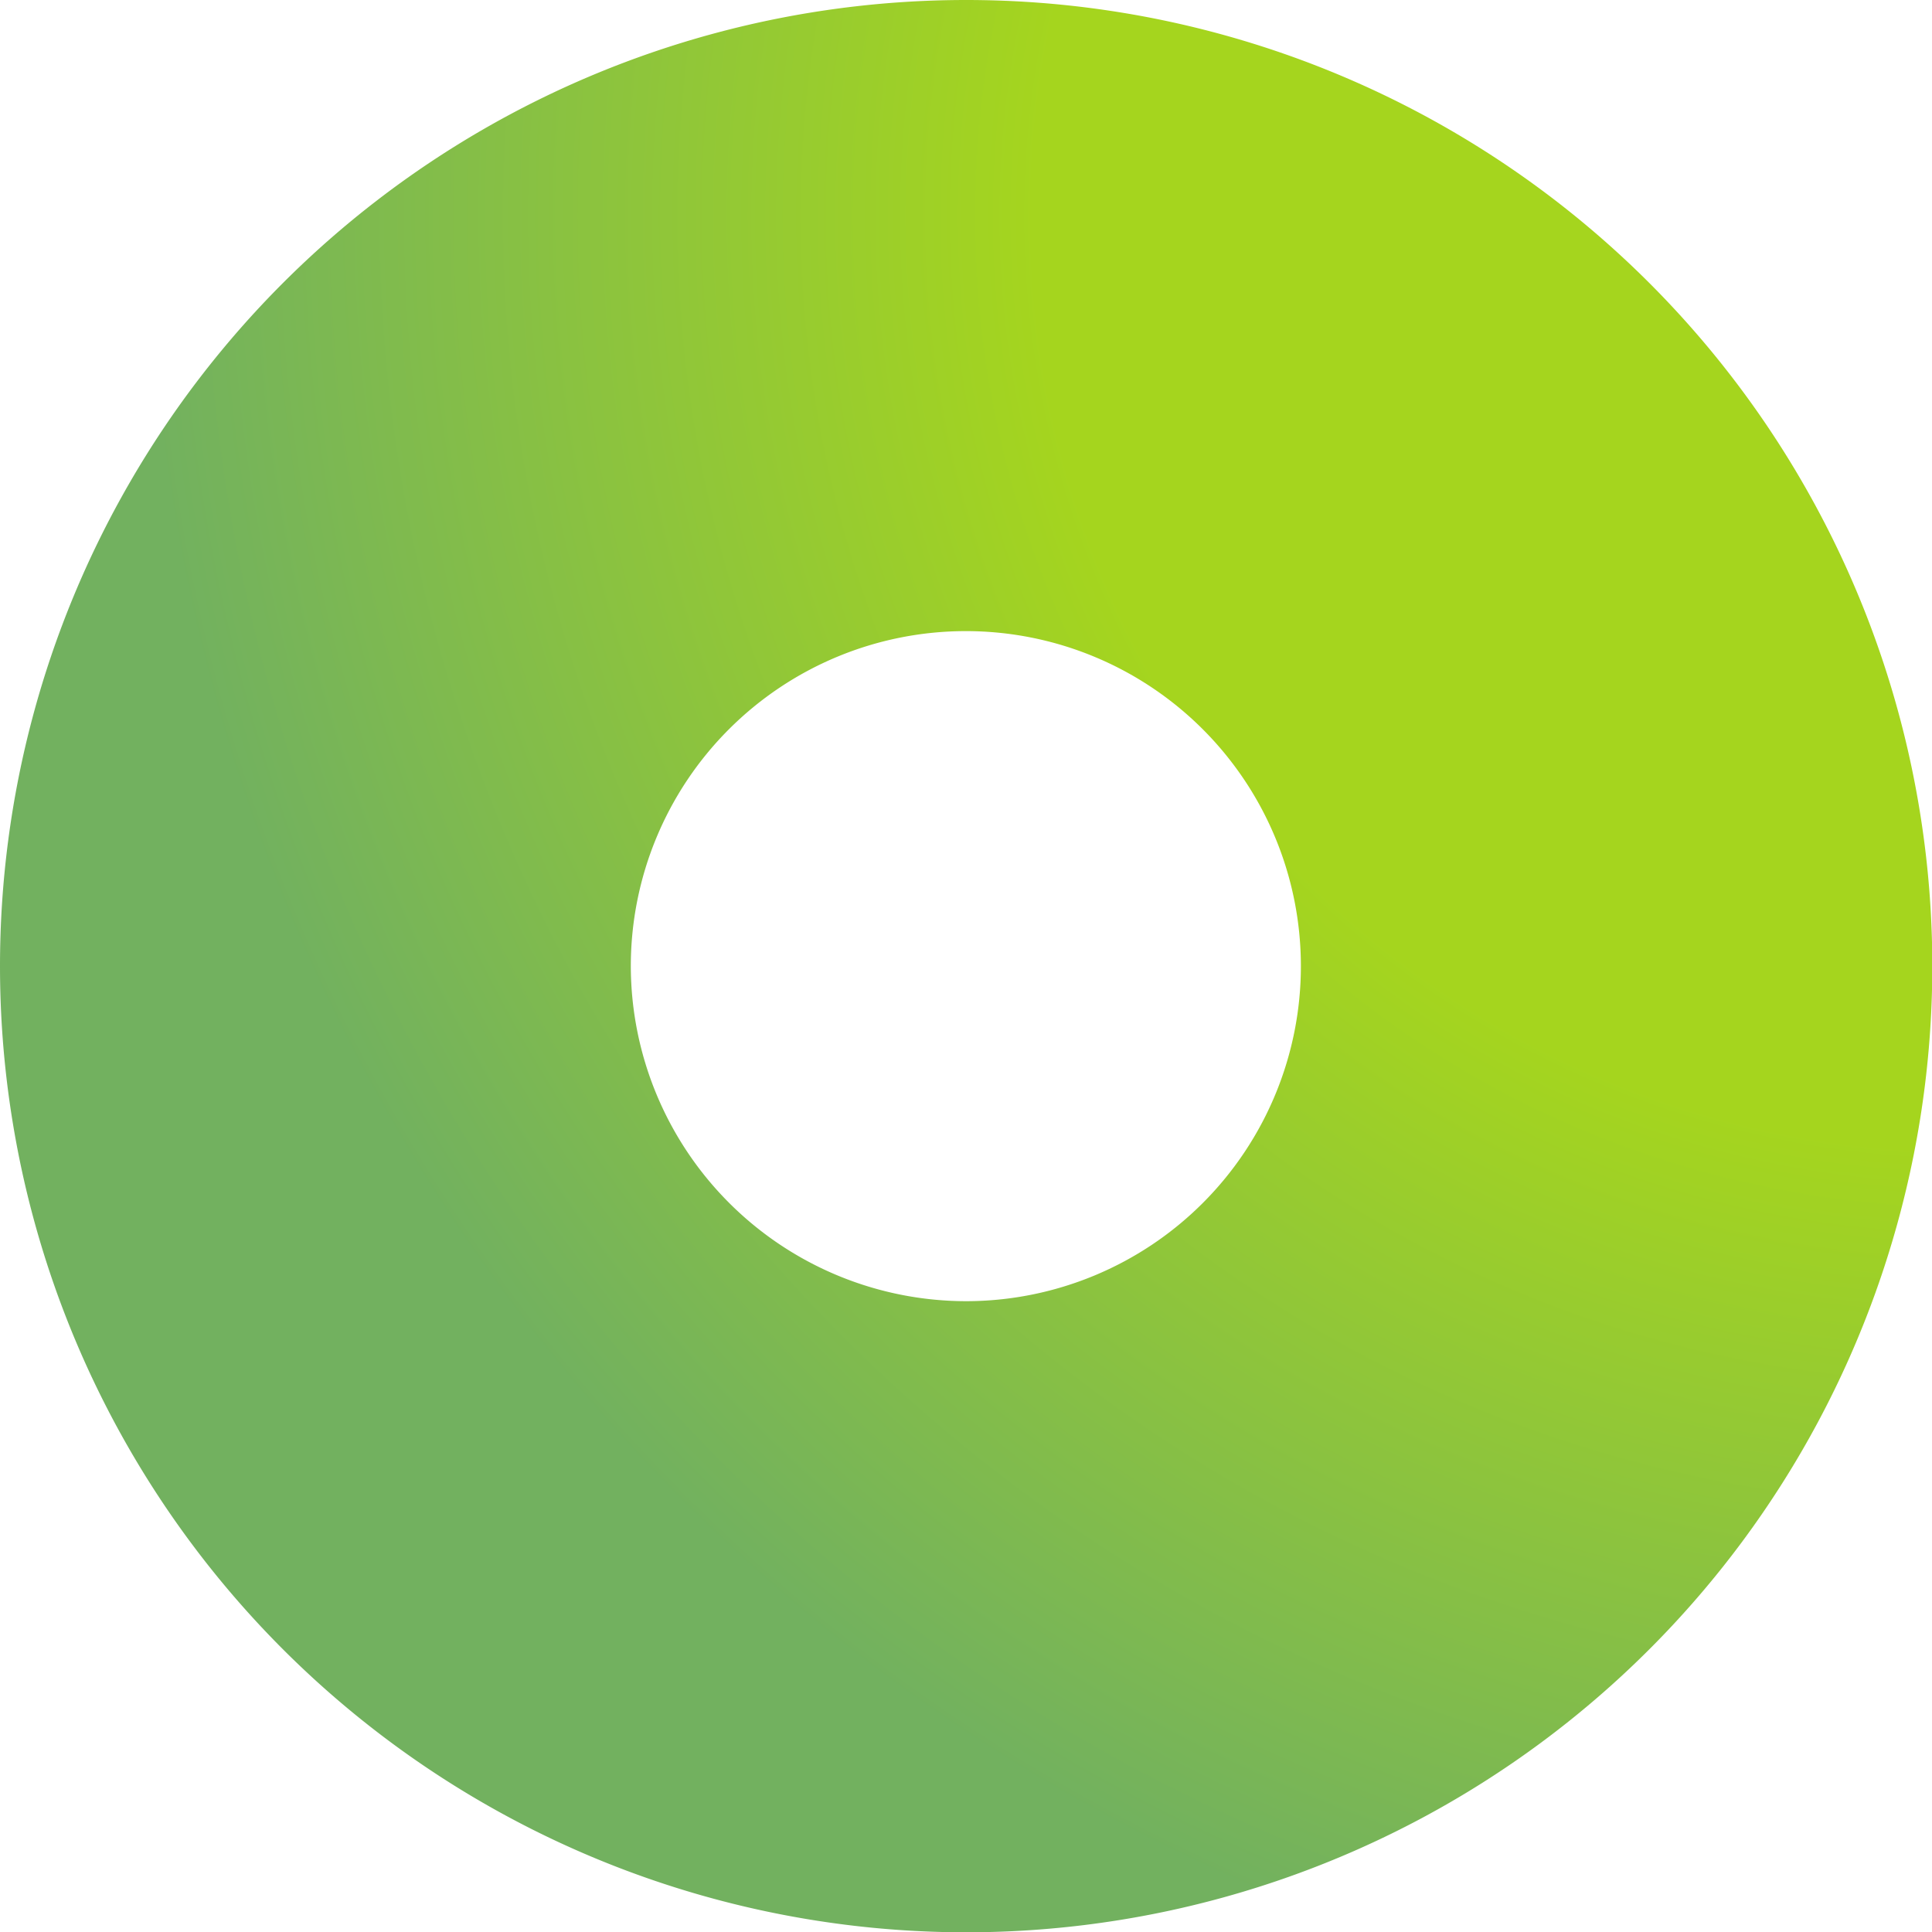
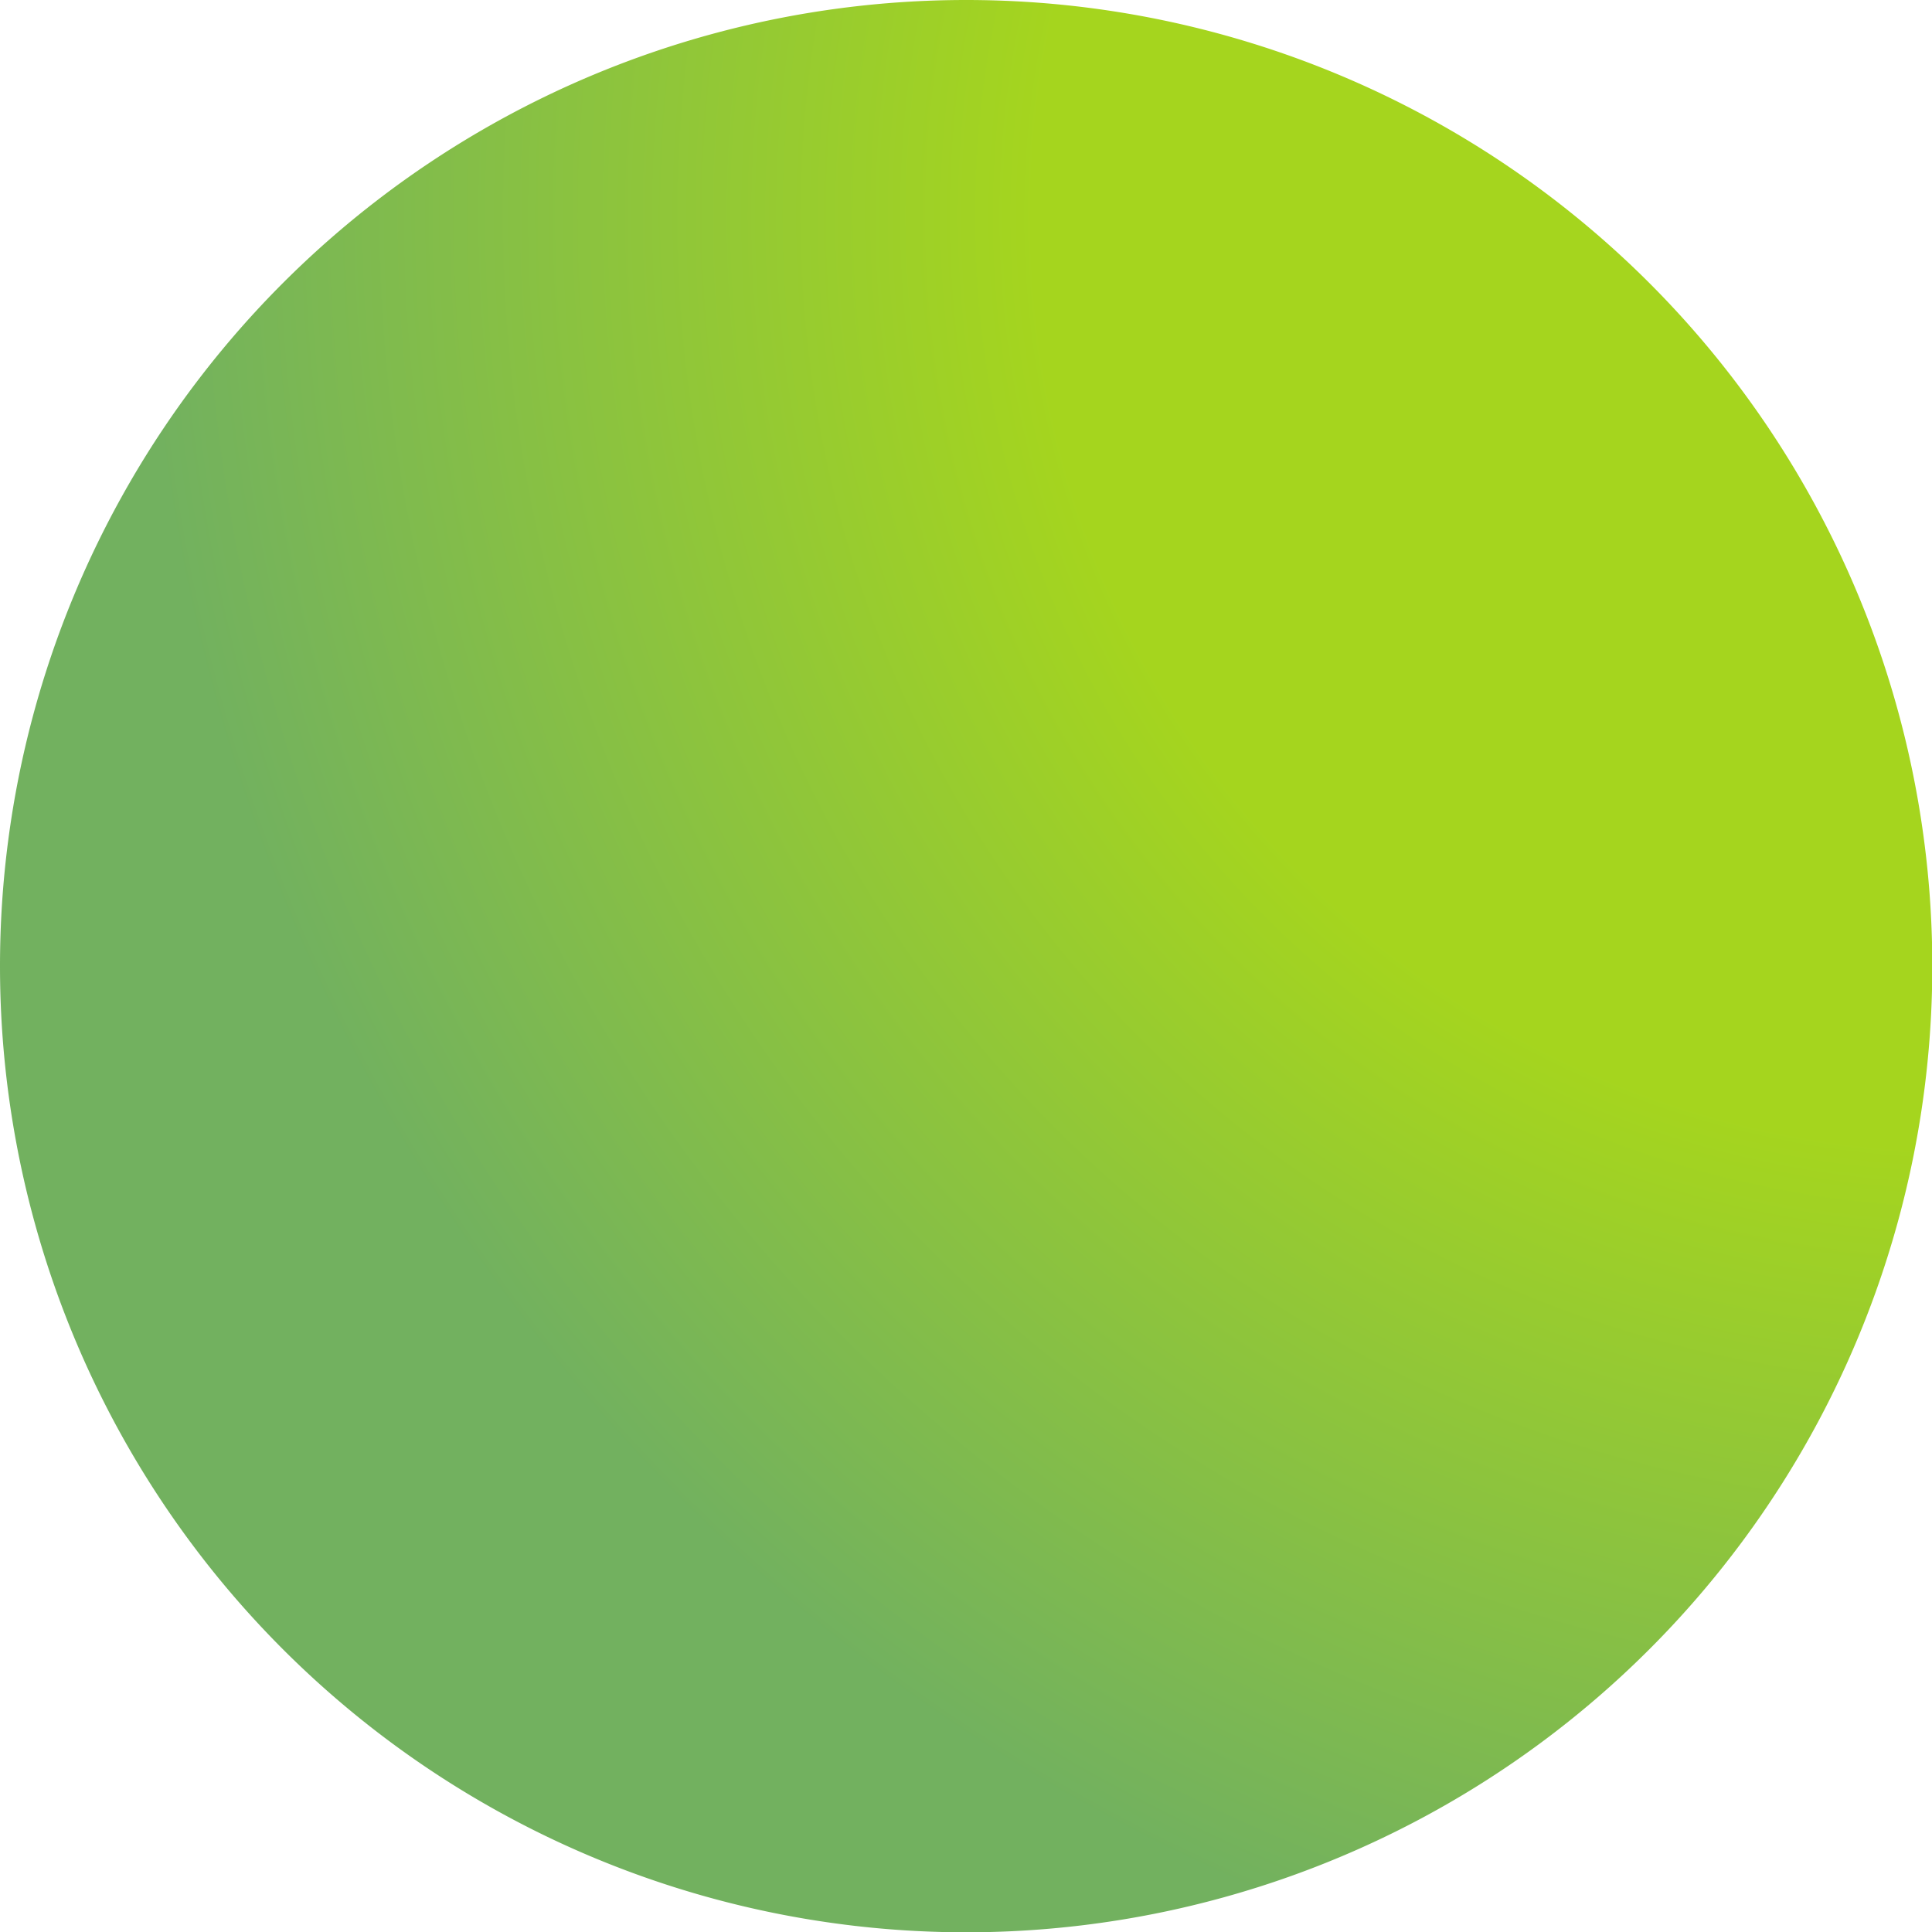
<svg xmlns="http://www.w3.org/2000/svg" viewBox="0 0 64.47 64.47" width="32" height="32">
  <defs>
    <radialGradient id="radial-gradient" cx="65.61" cy="7.21" r="60.82" gradientUnits="userSpaceOnUse">
      <stop offset="0.08" stop-color="#a5d51e" />
      <stop offset="0.51" stop-color="#a5d51e" />
      <stop offset="1" stop-color="#72b15f" />
    </radialGradient>
  </defs>
-   <path d="M21.05,32.24A11.18,11.18,0,1,1,32.24,43.42,11.2,11.2,0,0,1,21.05,32.24M0,32.24A32.24,32.24,0,1,0,32.24,0,32.24,32.24,0,0,0,0,32.24" fill="url(#radial-gradient)" />
+   <path d="M21.05,32.24M0,32.24A32.24,32.24,0,1,0,32.24,0,32.24,32.24,0,0,0,0,32.24" fill="url(#radial-gradient)" />
</svg>